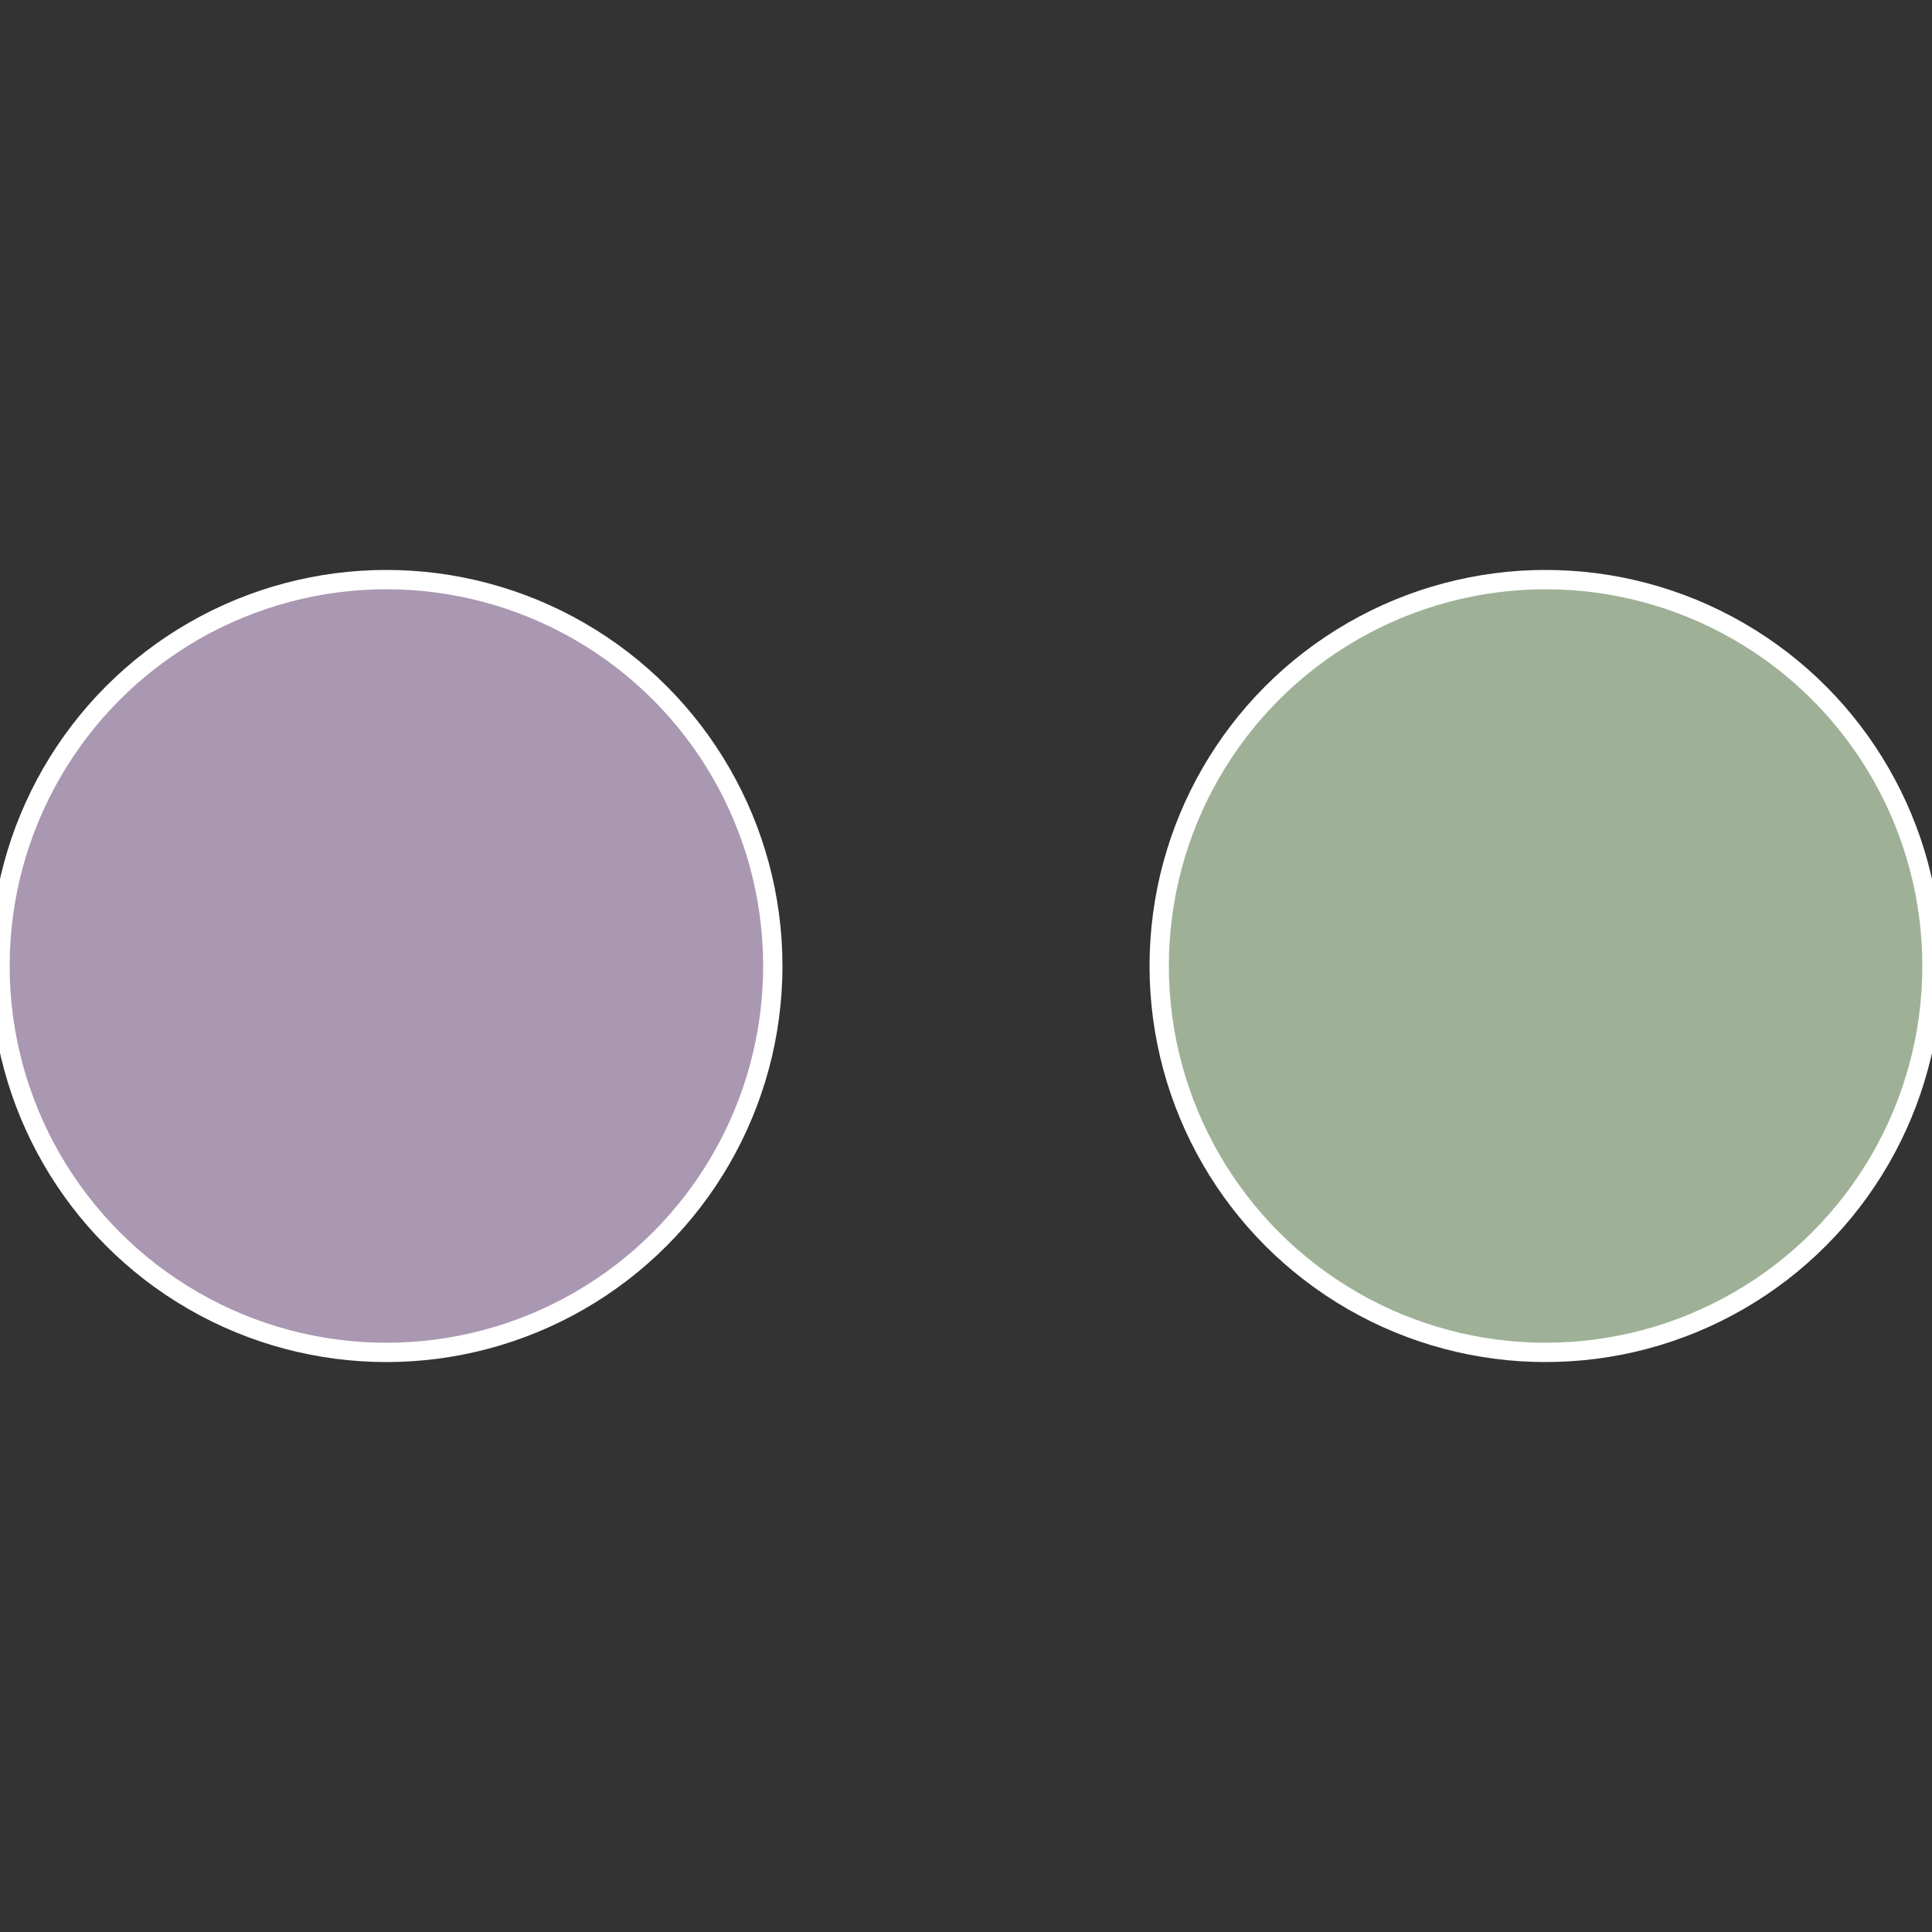
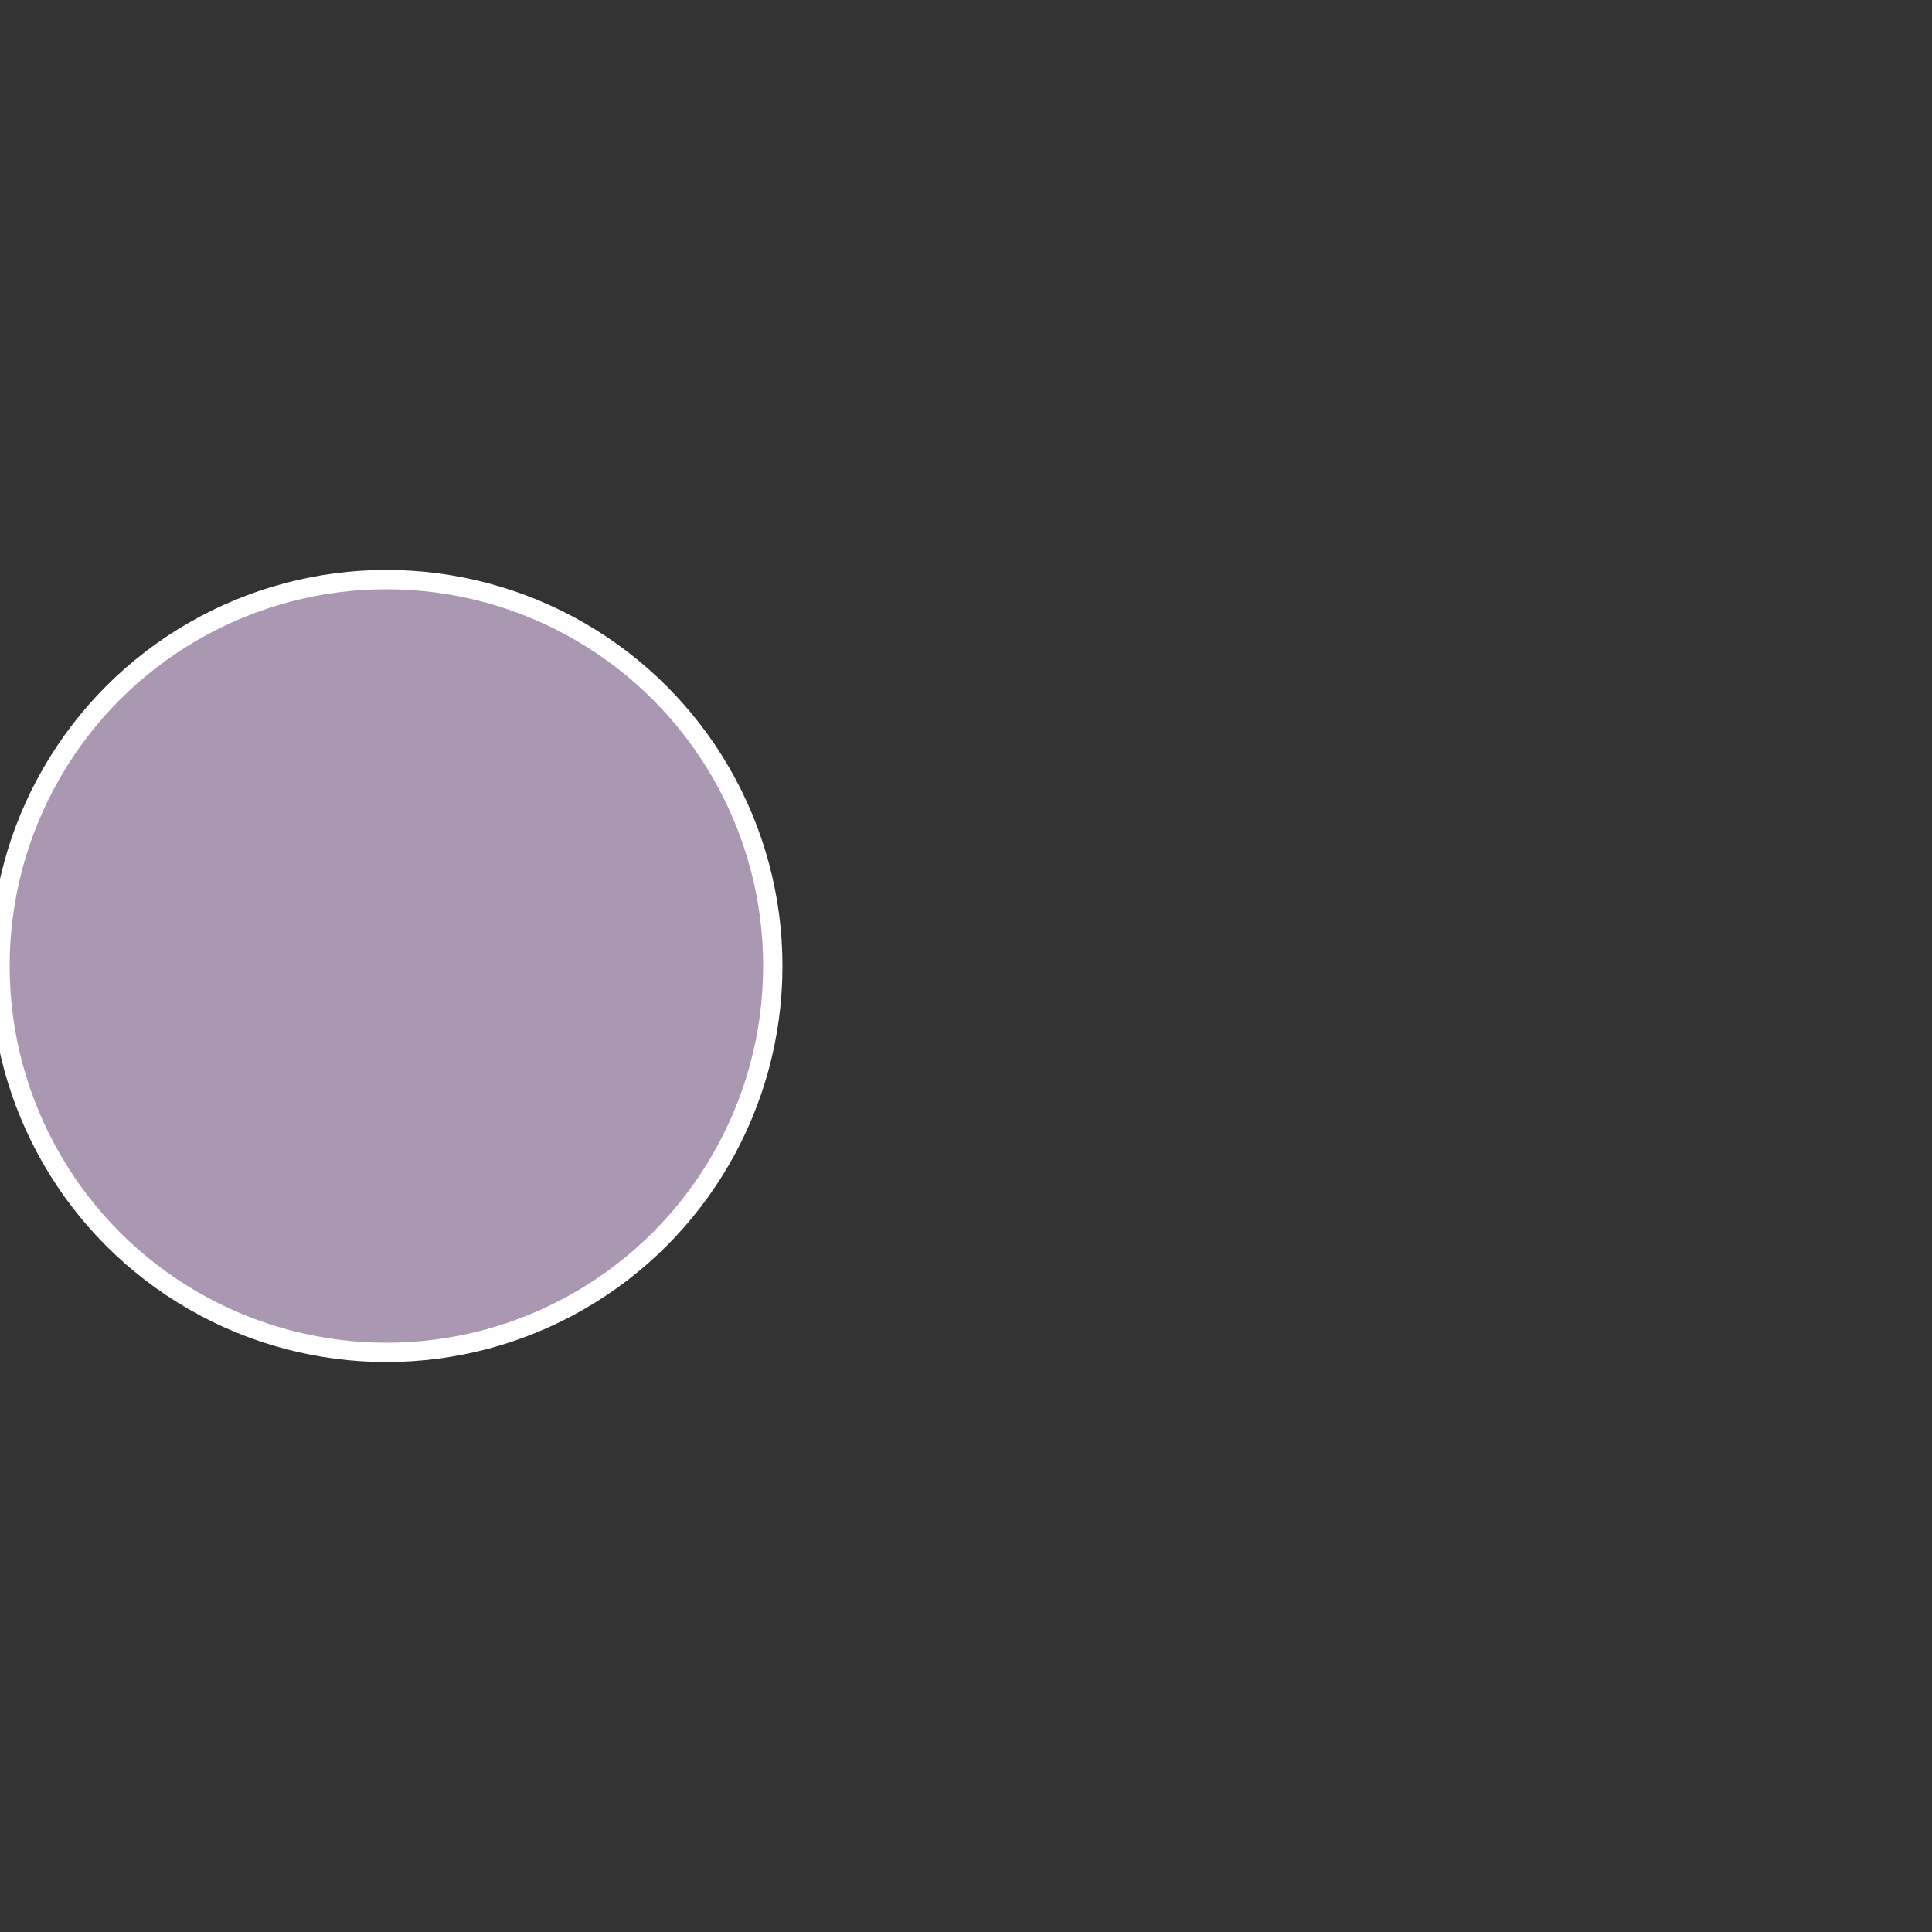
<svg xmlns="http://www.w3.org/2000/svg" width="500" height="500" viewBox="-1 -1 2 2">
  <rect x="-1" y="-1" width="2" height="2" fill="#333333" stroke="none" />
-   <circle cx="0.6" cy="0" r="0.4" fill="#9eb197" stroke="#fff" stroke-width="1%" />
  <circle cx="-0.6" cy="7.3478807948841E-17" r="0.4" fill="#aa97b1" stroke="#fff" stroke-width="1%" />
</svg>